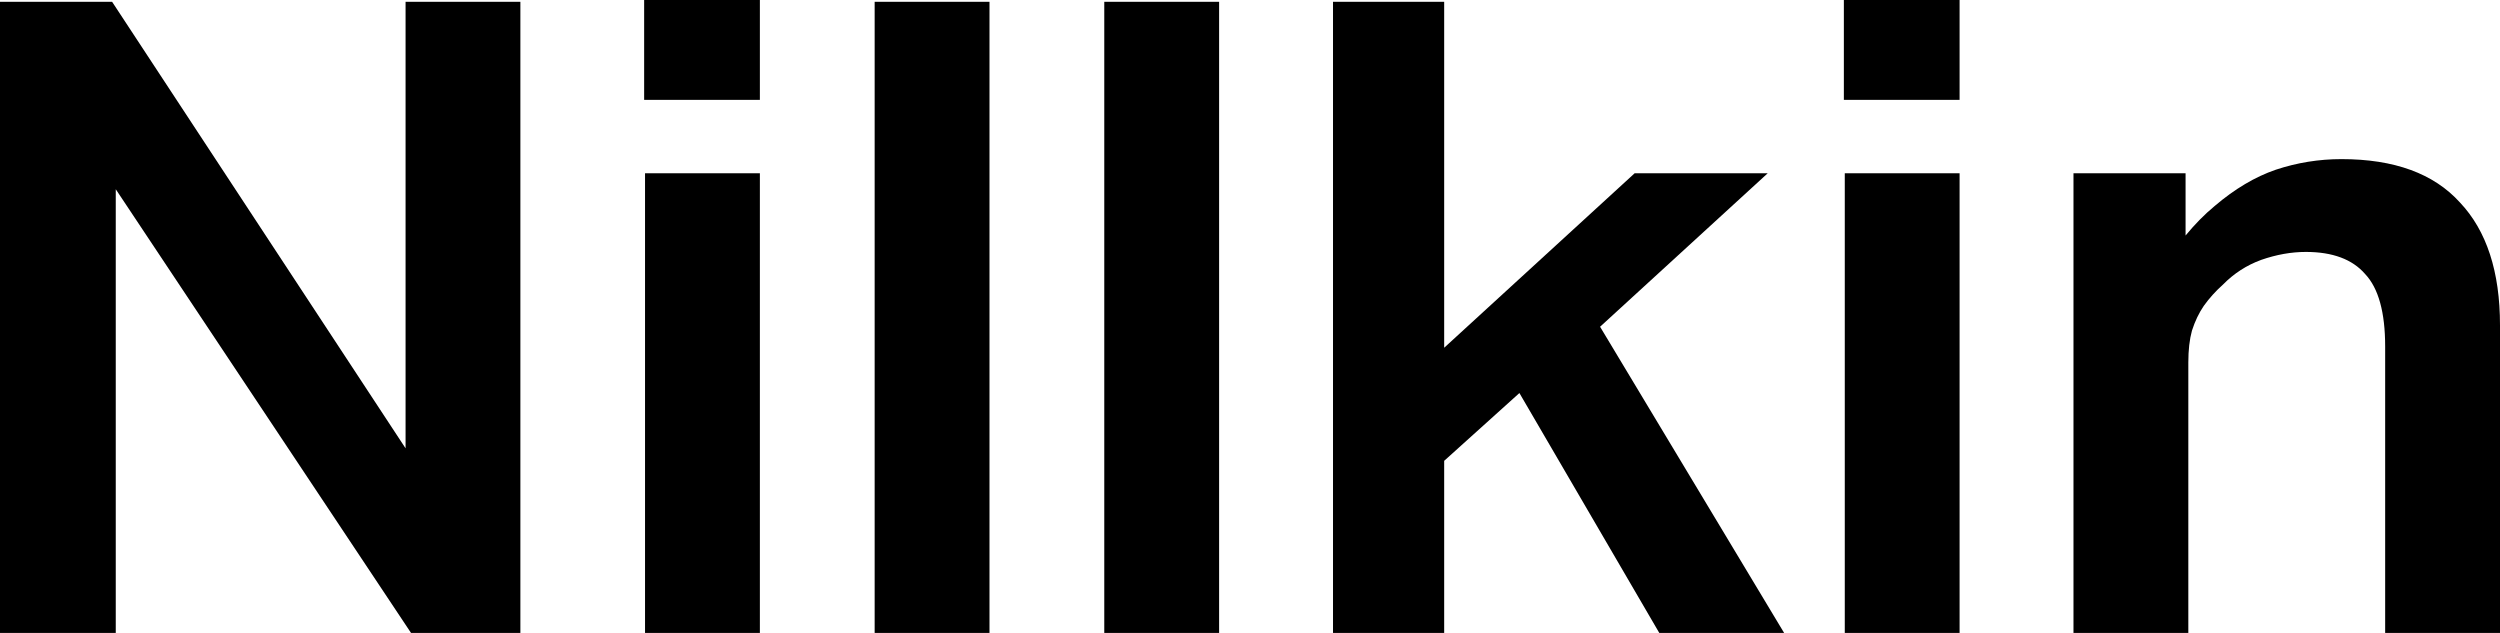
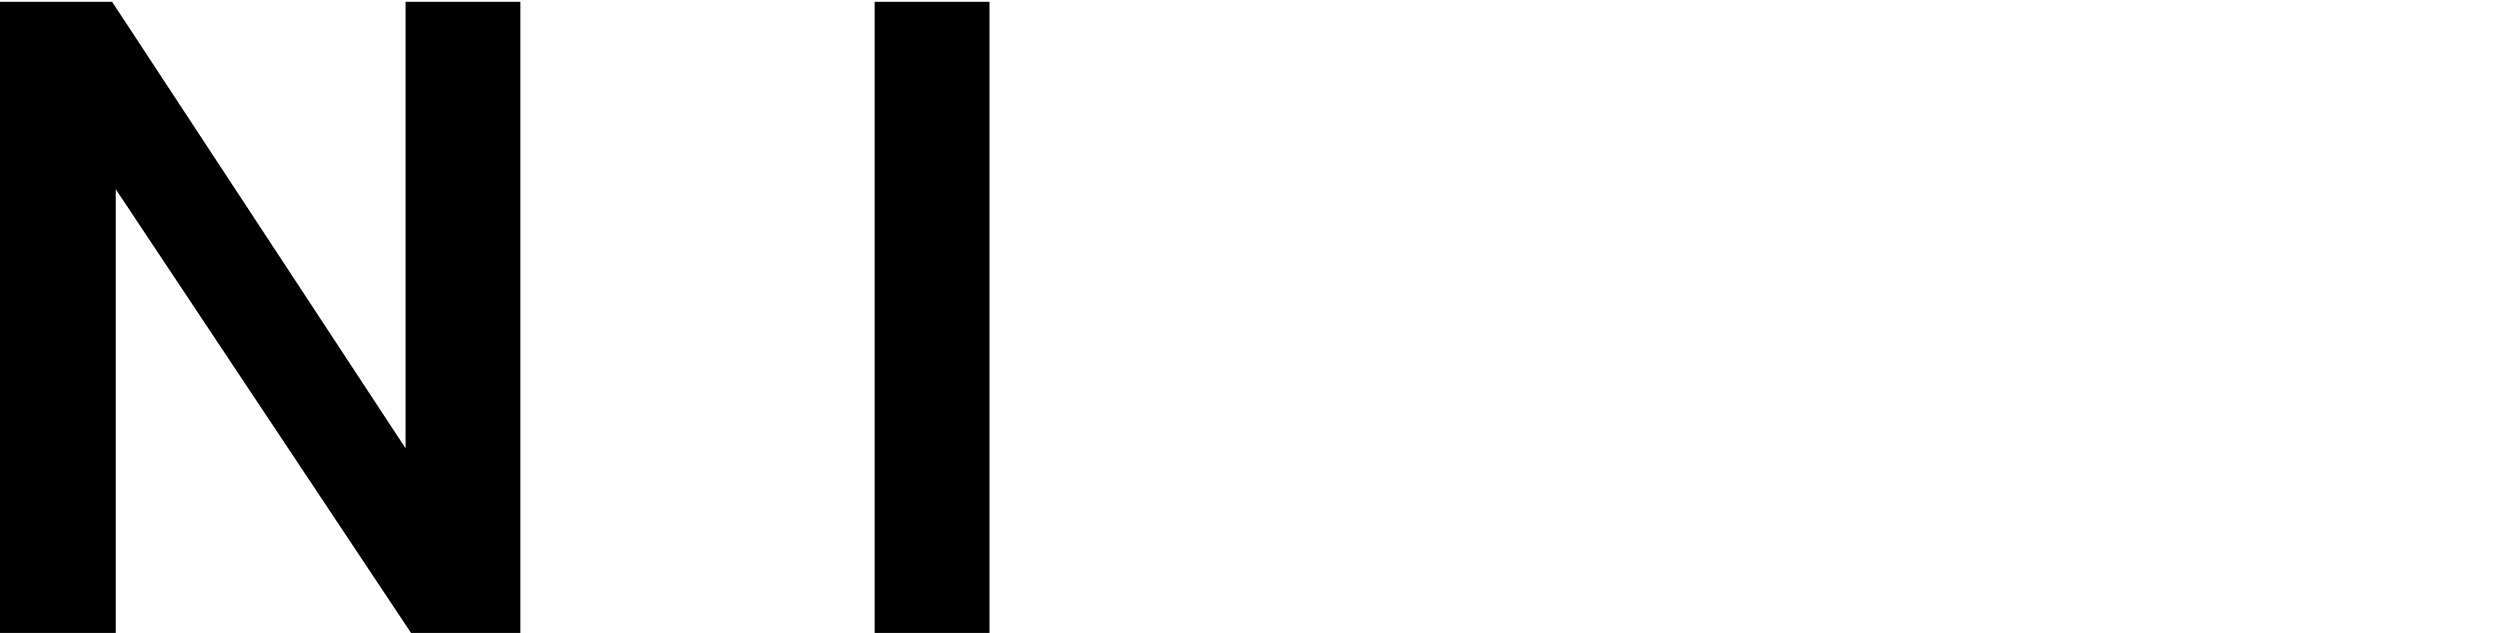
<svg xmlns="http://www.w3.org/2000/svg" width="79" height="20" viewBox="0 0 79 20" fill="none">
  <path d="M0 0.056H3.542L14.63 16.927L12.816 17.291V0.056H16.444V20H12.988L1.872 3.296L3.658 2.933V20H0V0.056Z" fill="black" />
-   <path d="M20.383 5.475H24.012V20H20.383V5.475ZM20.355 0H24.012V3.156H20.355V0Z" fill="black" />
  <path d="M27.639 0.056H31.268V20H27.639V0.056Z" fill="black" />
-   <path d="M34.895 0.056H38.524V20H34.895V0.056Z" fill="black" />
-   <path d="M43.879 12.598L51.655 5.475H55.86L50.215 10.643L48.343 12.123L43.879 16.145V12.598ZM42.123 0.056H45.636V20H42.123V0.056ZM47.335 11.257L50.014 9.413L56.378 20H52.433L47.335 11.257Z" fill="black" />
-   <path d="M58.295 5.475H61.923V20H58.295V5.475ZM58.266 0H61.923V3.156H58.266V0Z" fill="black" />
-   <path d="M65.522 5.475H69.064V9.749L68.171 8.715C68.748 7.765 69.352 7.03 69.986 6.508C70.619 5.968 71.263 5.587 71.915 5.363C72.587 5.14 73.279 5.028 73.989 5.028C75.659 5.028 76.907 5.484 77.733 6.397C78.578 7.29 79 8.585 79 10.279V20H75.371V10.95C75.371 9.87 75.16 9.106 74.738 8.659C74.335 8.194 73.71 7.961 72.866 7.961C72.405 7.961 71.935 8.045 71.455 8.212C70.994 8.38 70.591 8.641 70.245 8.994C70.015 9.199 69.813 9.423 69.64 9.665C69.487 9.888 69.362 10.149 69.266 10.447C69.189 10.726 69.151 11.062 69.151 11.453V20H65.522V5.475Z" fill="black" />
</svg>